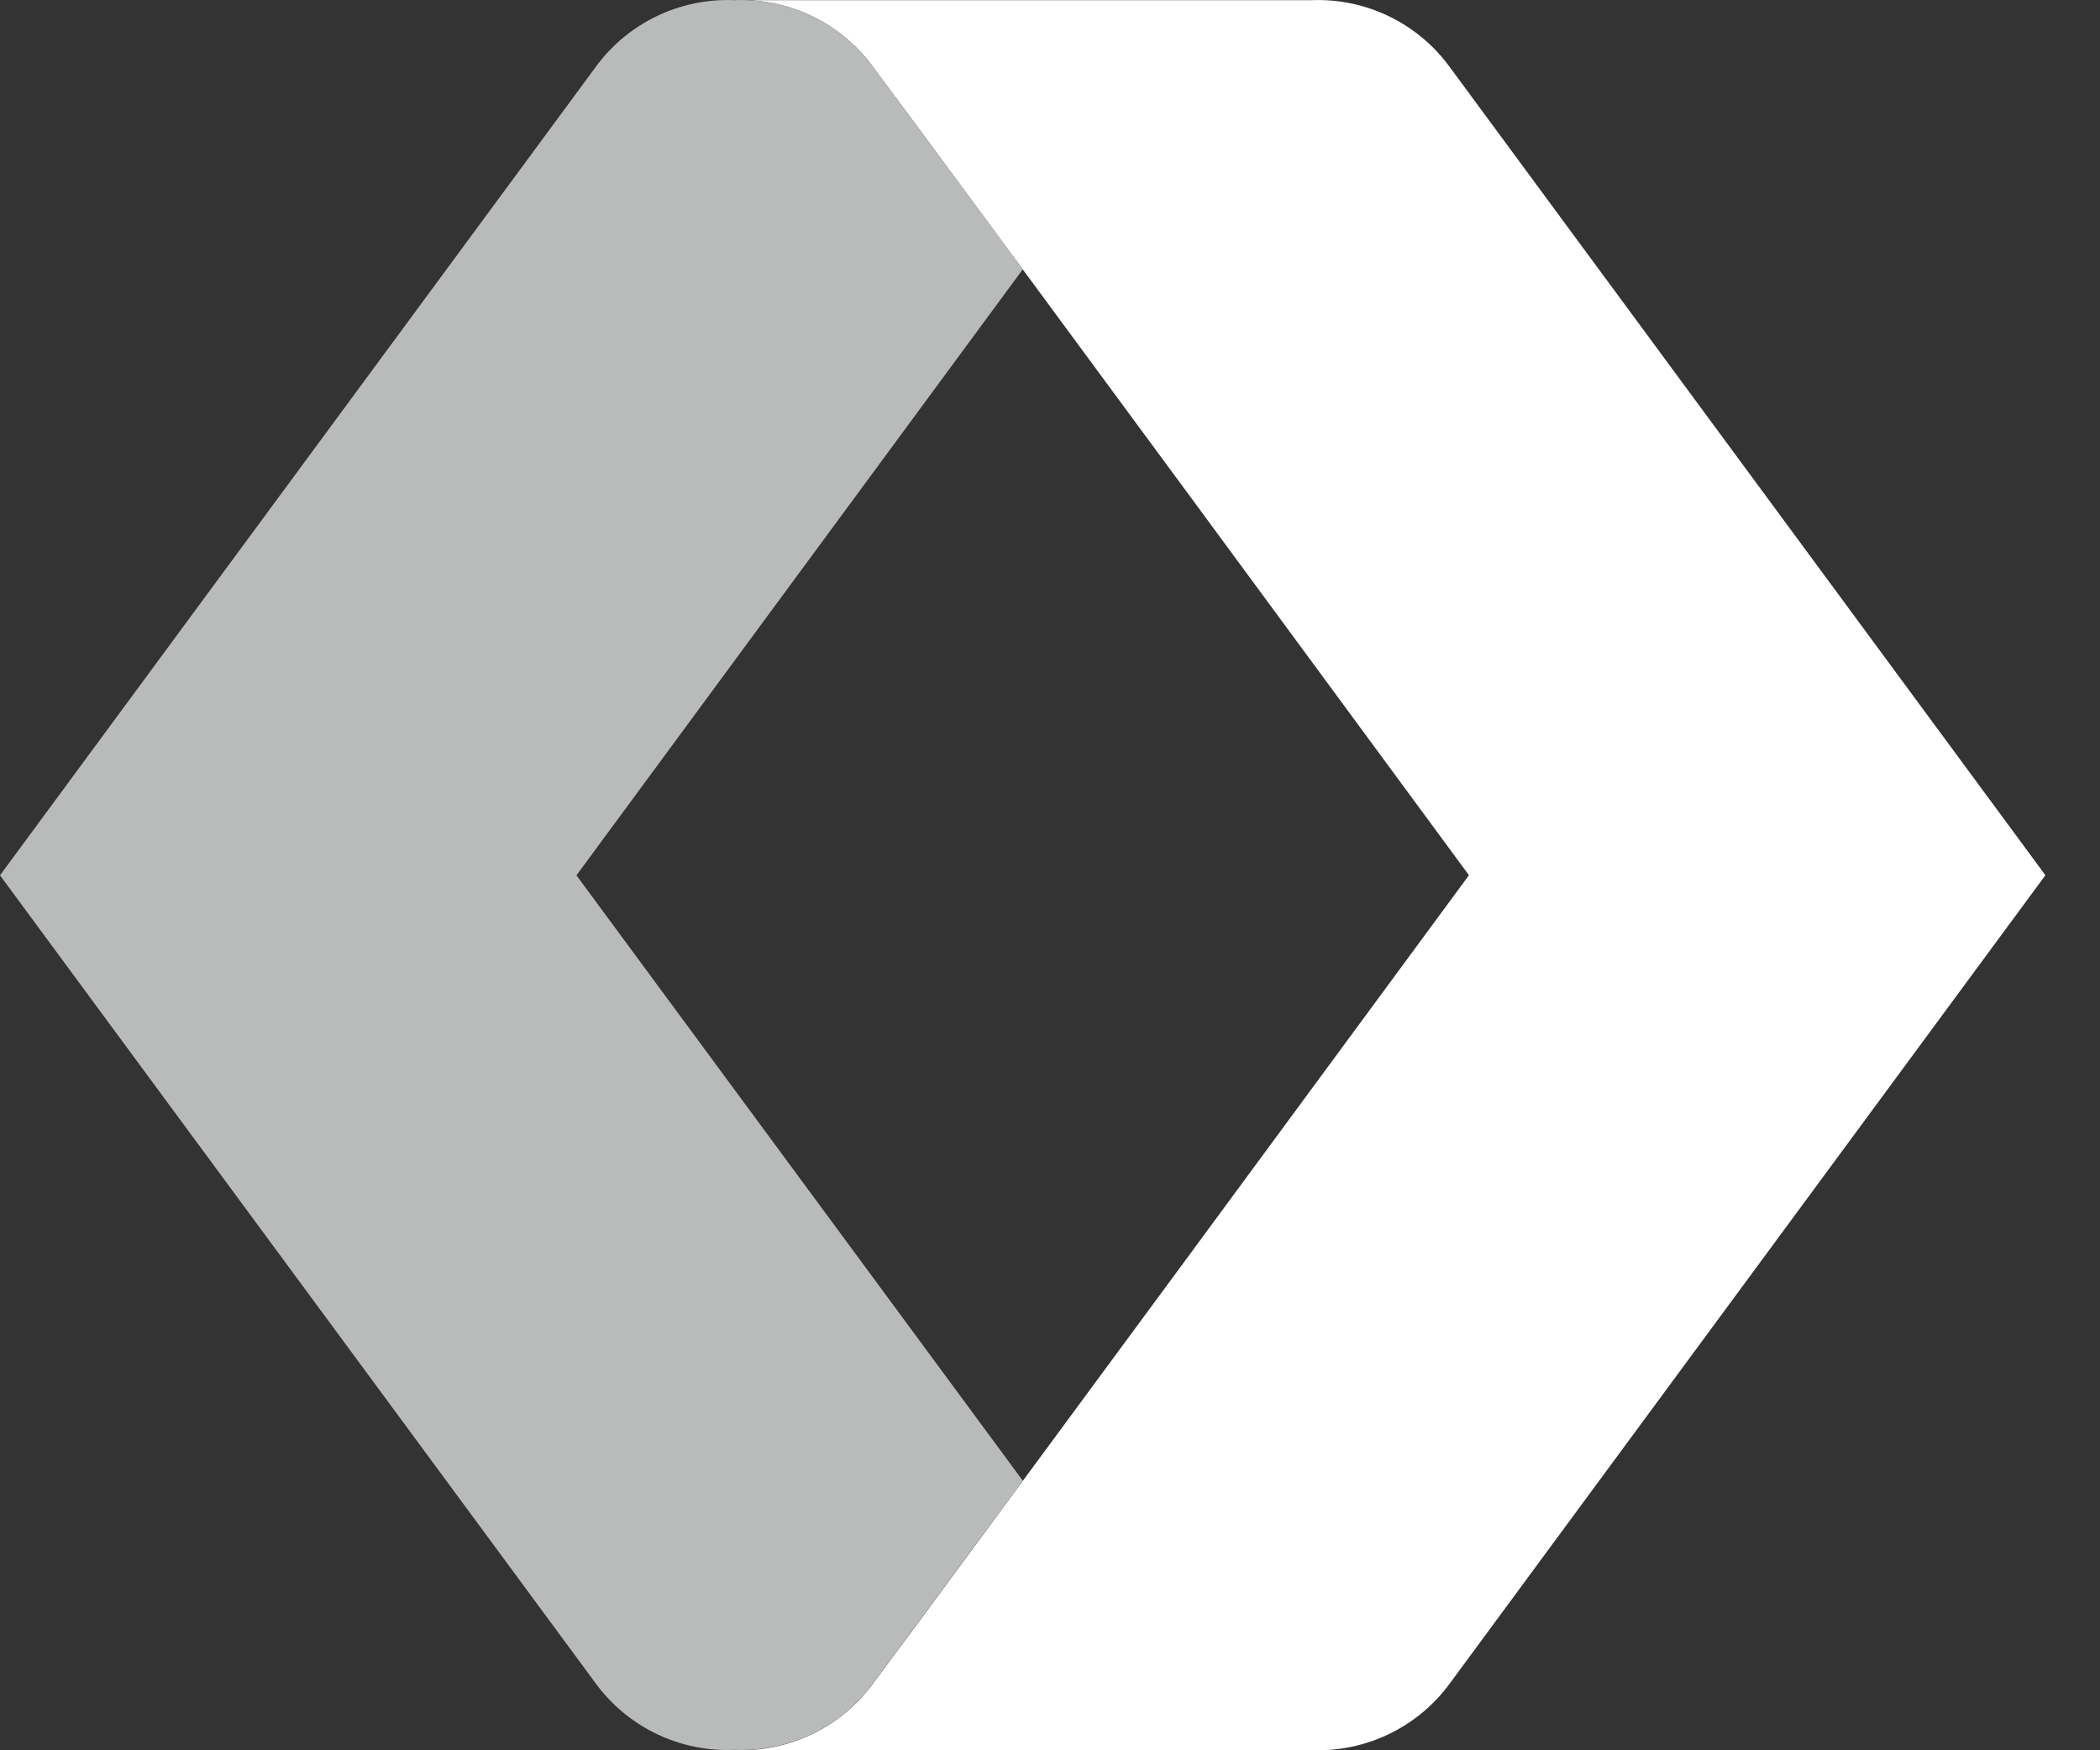
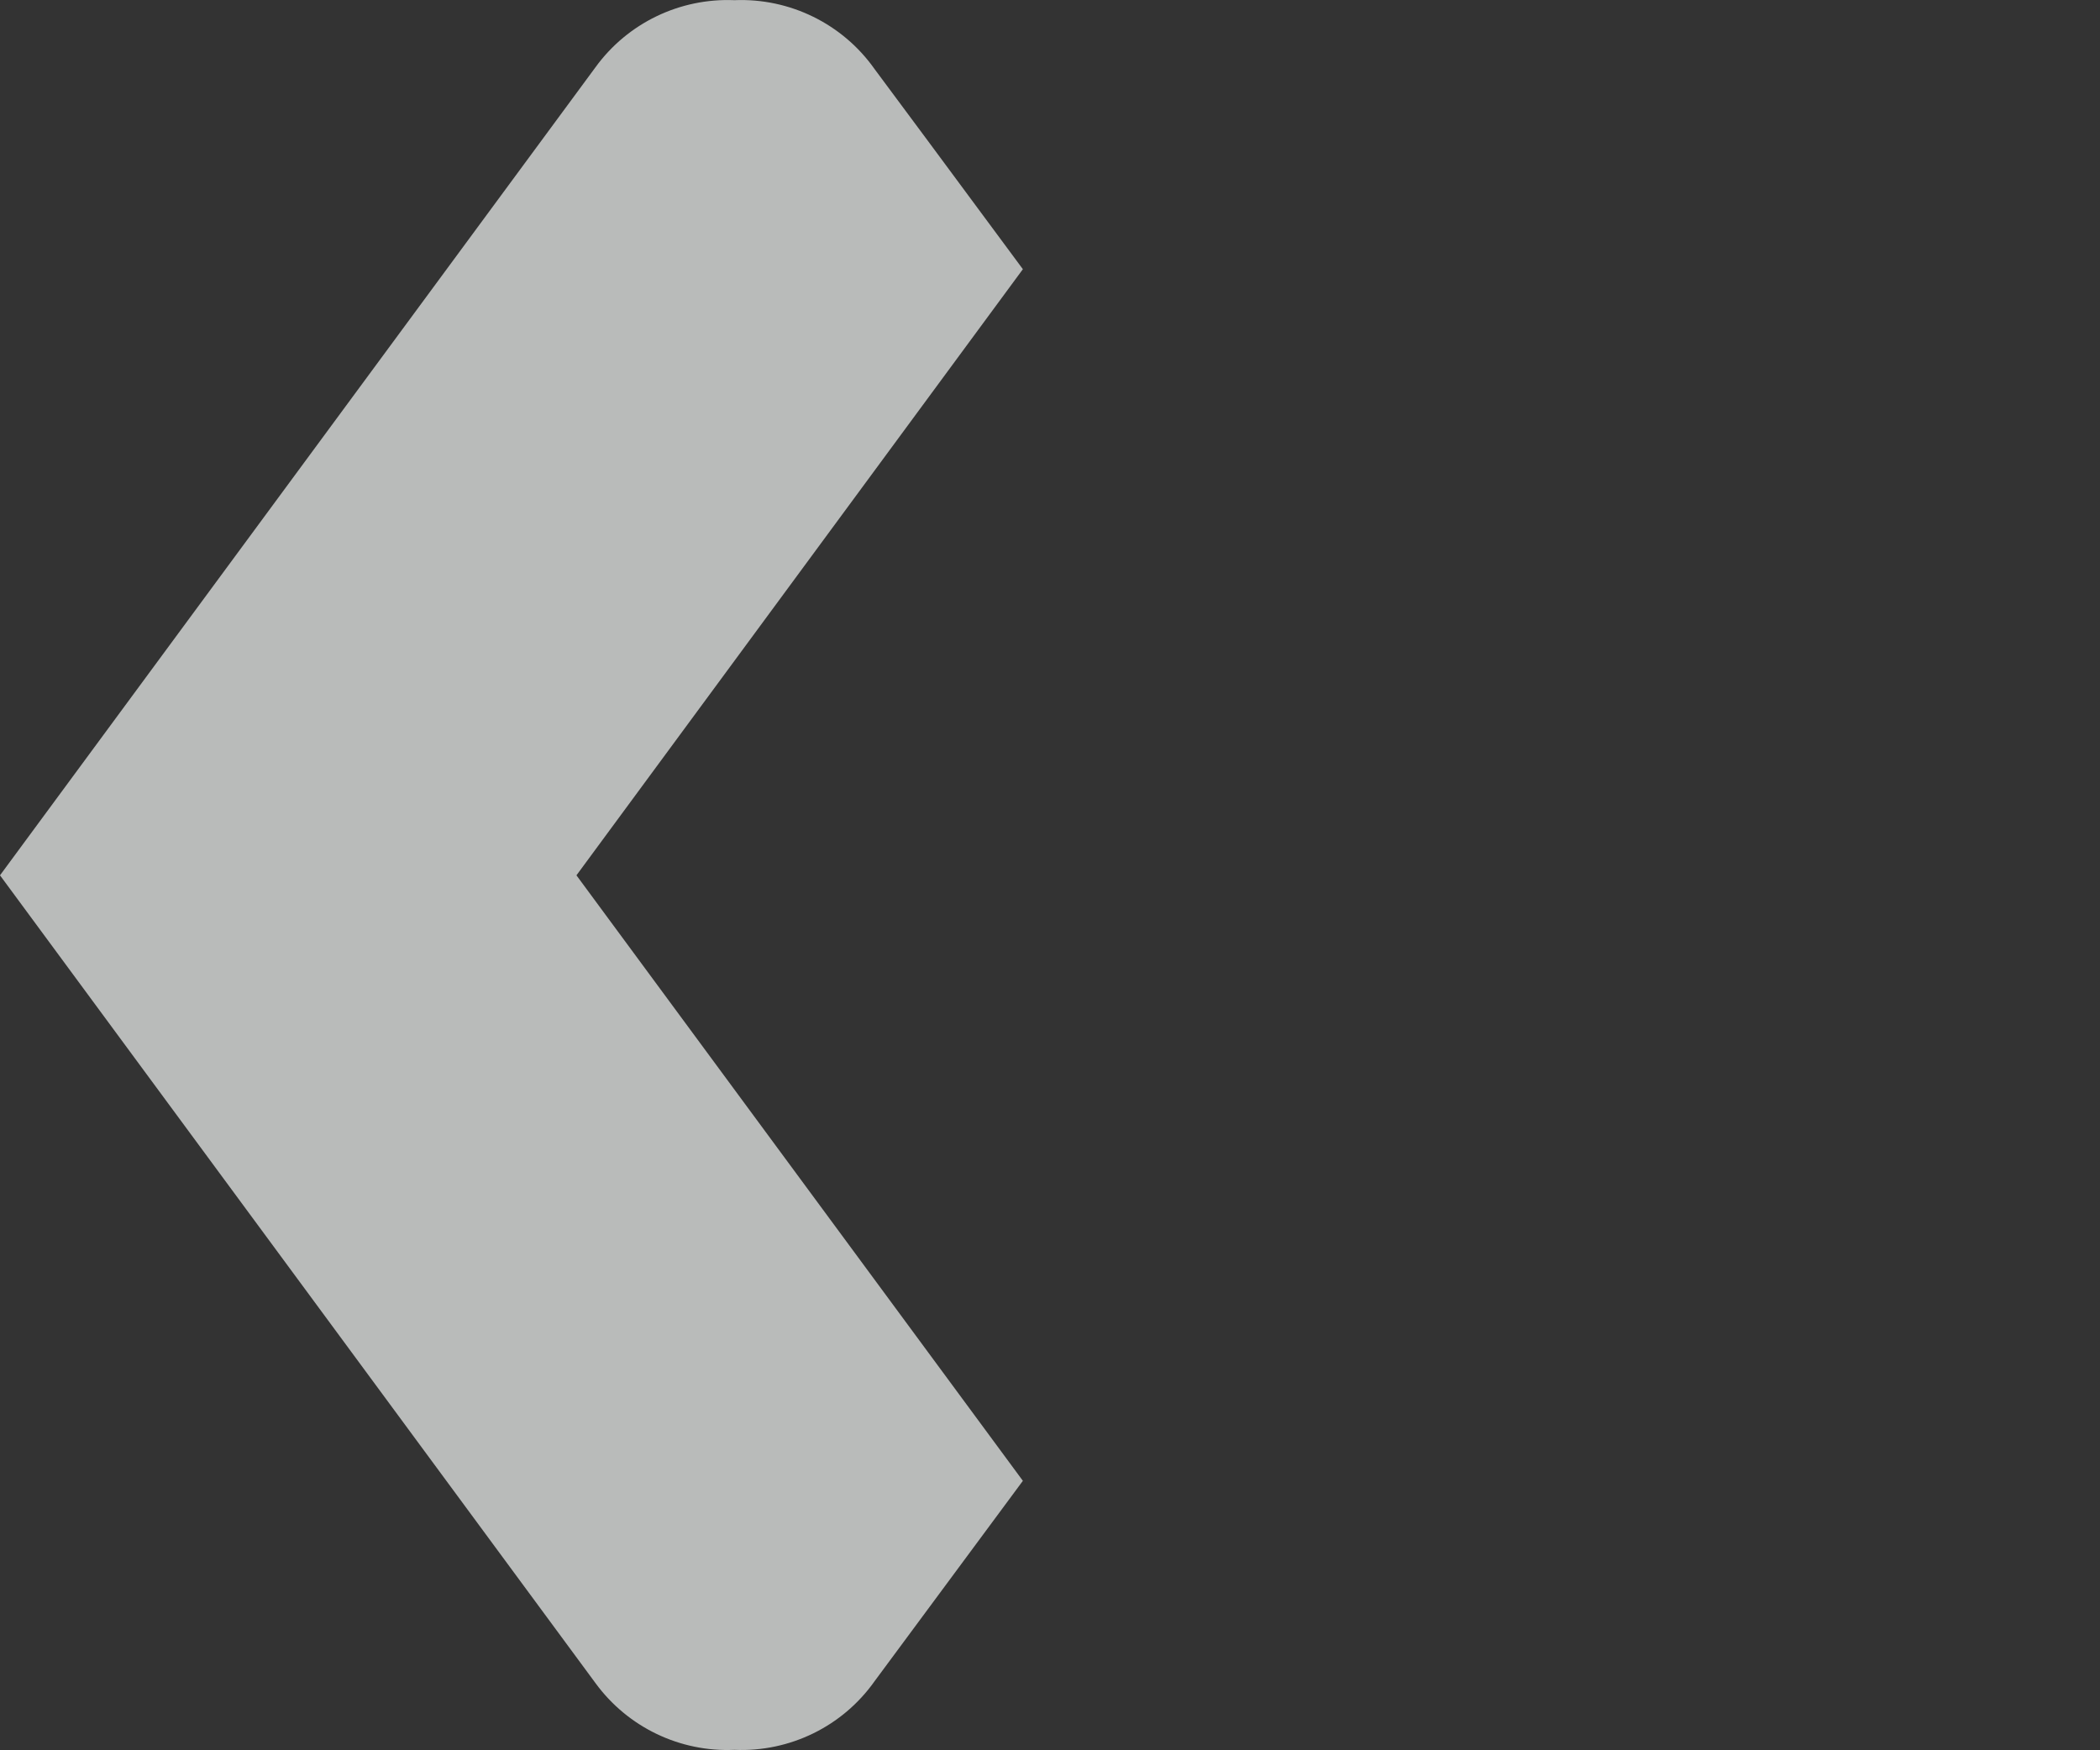
<svg xmlns="http://www.w3.org/2000/svg" width="24" height="20" viewBox="0 0 24 20" fill="none">
  <rect x="0" y="0" width="24" height="20" fill="#333333" stroke="none" />
-   <path fill-rule="evenodd" clip-rule="evenodd" d="M16.57 0.768C16.203 0.263 15.608 -0.024 14.985 0.002H8.394C9.027 -0.024 9.63 0.272 9.995 0.789C10.66 1.673 16.788 10.001 16.788 10.001C16.788 10.001 10.66 18.326 9.995 19.213C9.629 19.729 9.027 20.024 8.394 19.998H14.985C15.608 20.024 16.203 19.738 16.57 19.235L23.376 10.001L16.57 0.768Z" fill="white" />
  <path fill-rule="evenodd" clip-rule="evenodd" d="M11.69 3.076C10.854 1.947 10.194 1.054 9.995 0.789C9.631 0.273 9.027 -0.024 8.394 0.002C7.769 -0.024 7.173 0.263 6.806 0.768L0 10.002L6.806 19.233C7.174 19.736 7.77 20.023 8.394 19.995C9.027 20.022 9.63 19.727 9.995 19.211L11.69 16.921L6.588 10.002L11.69 3.076Z" fill="#B9BBBA" />
</svg>